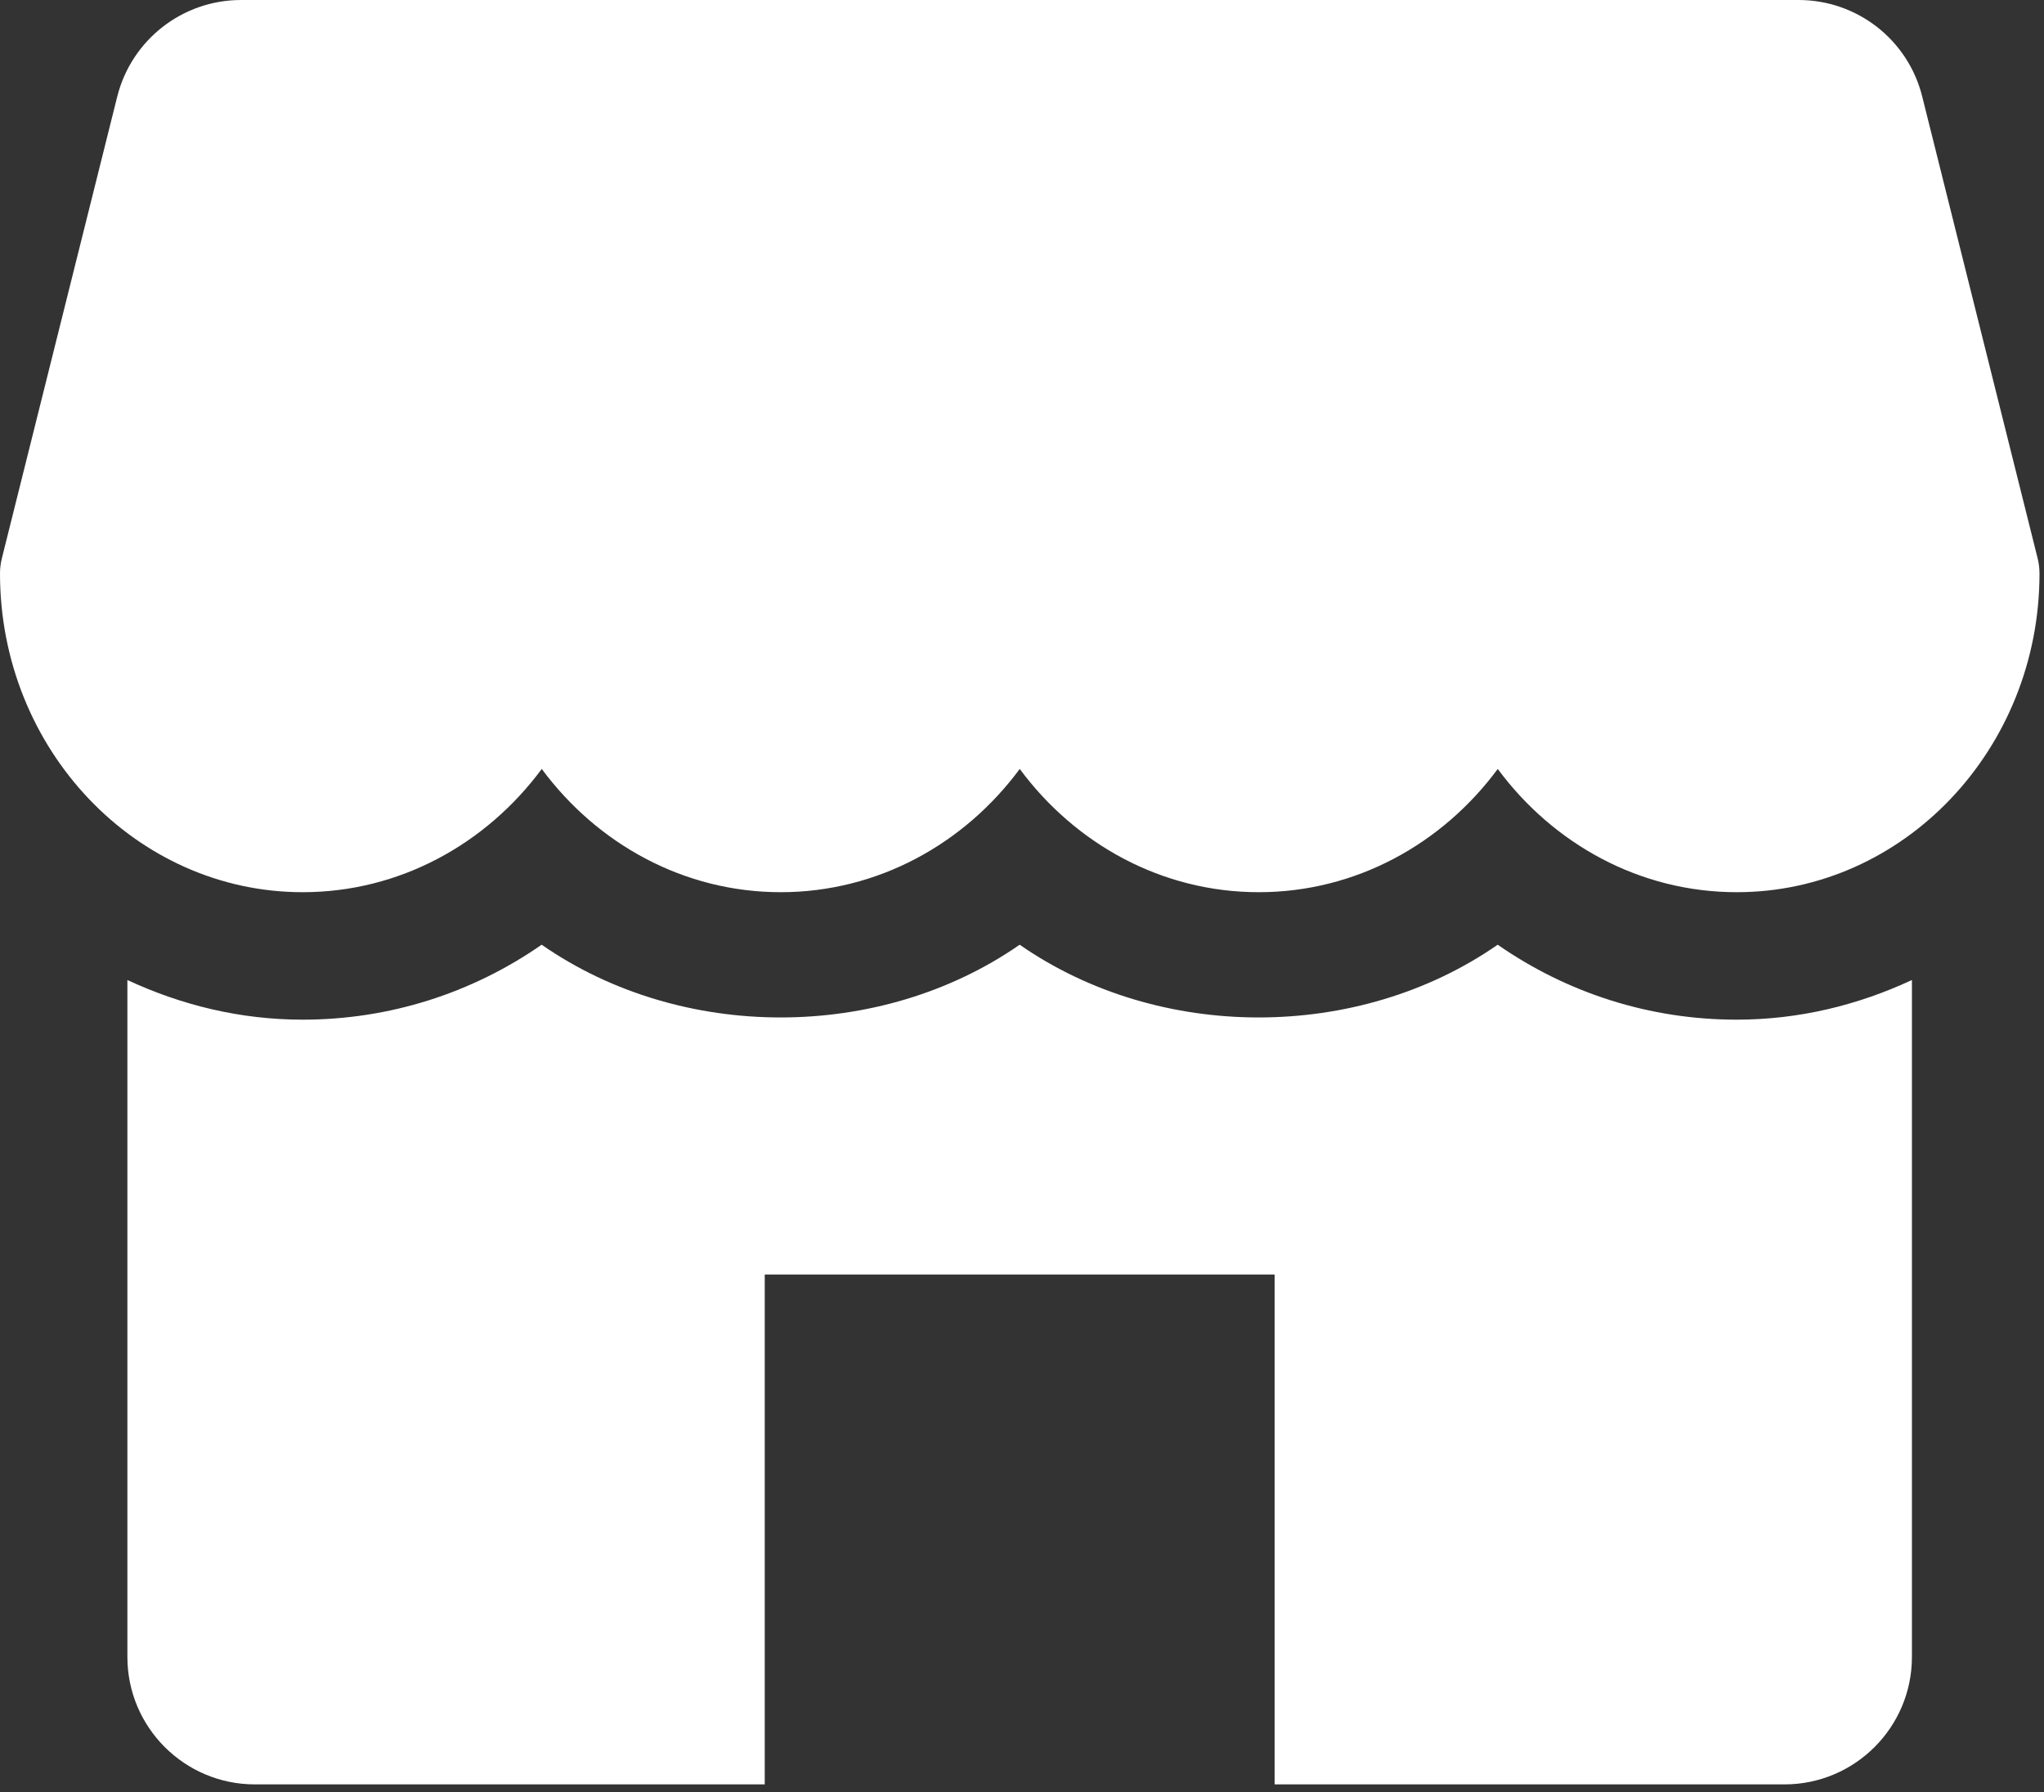
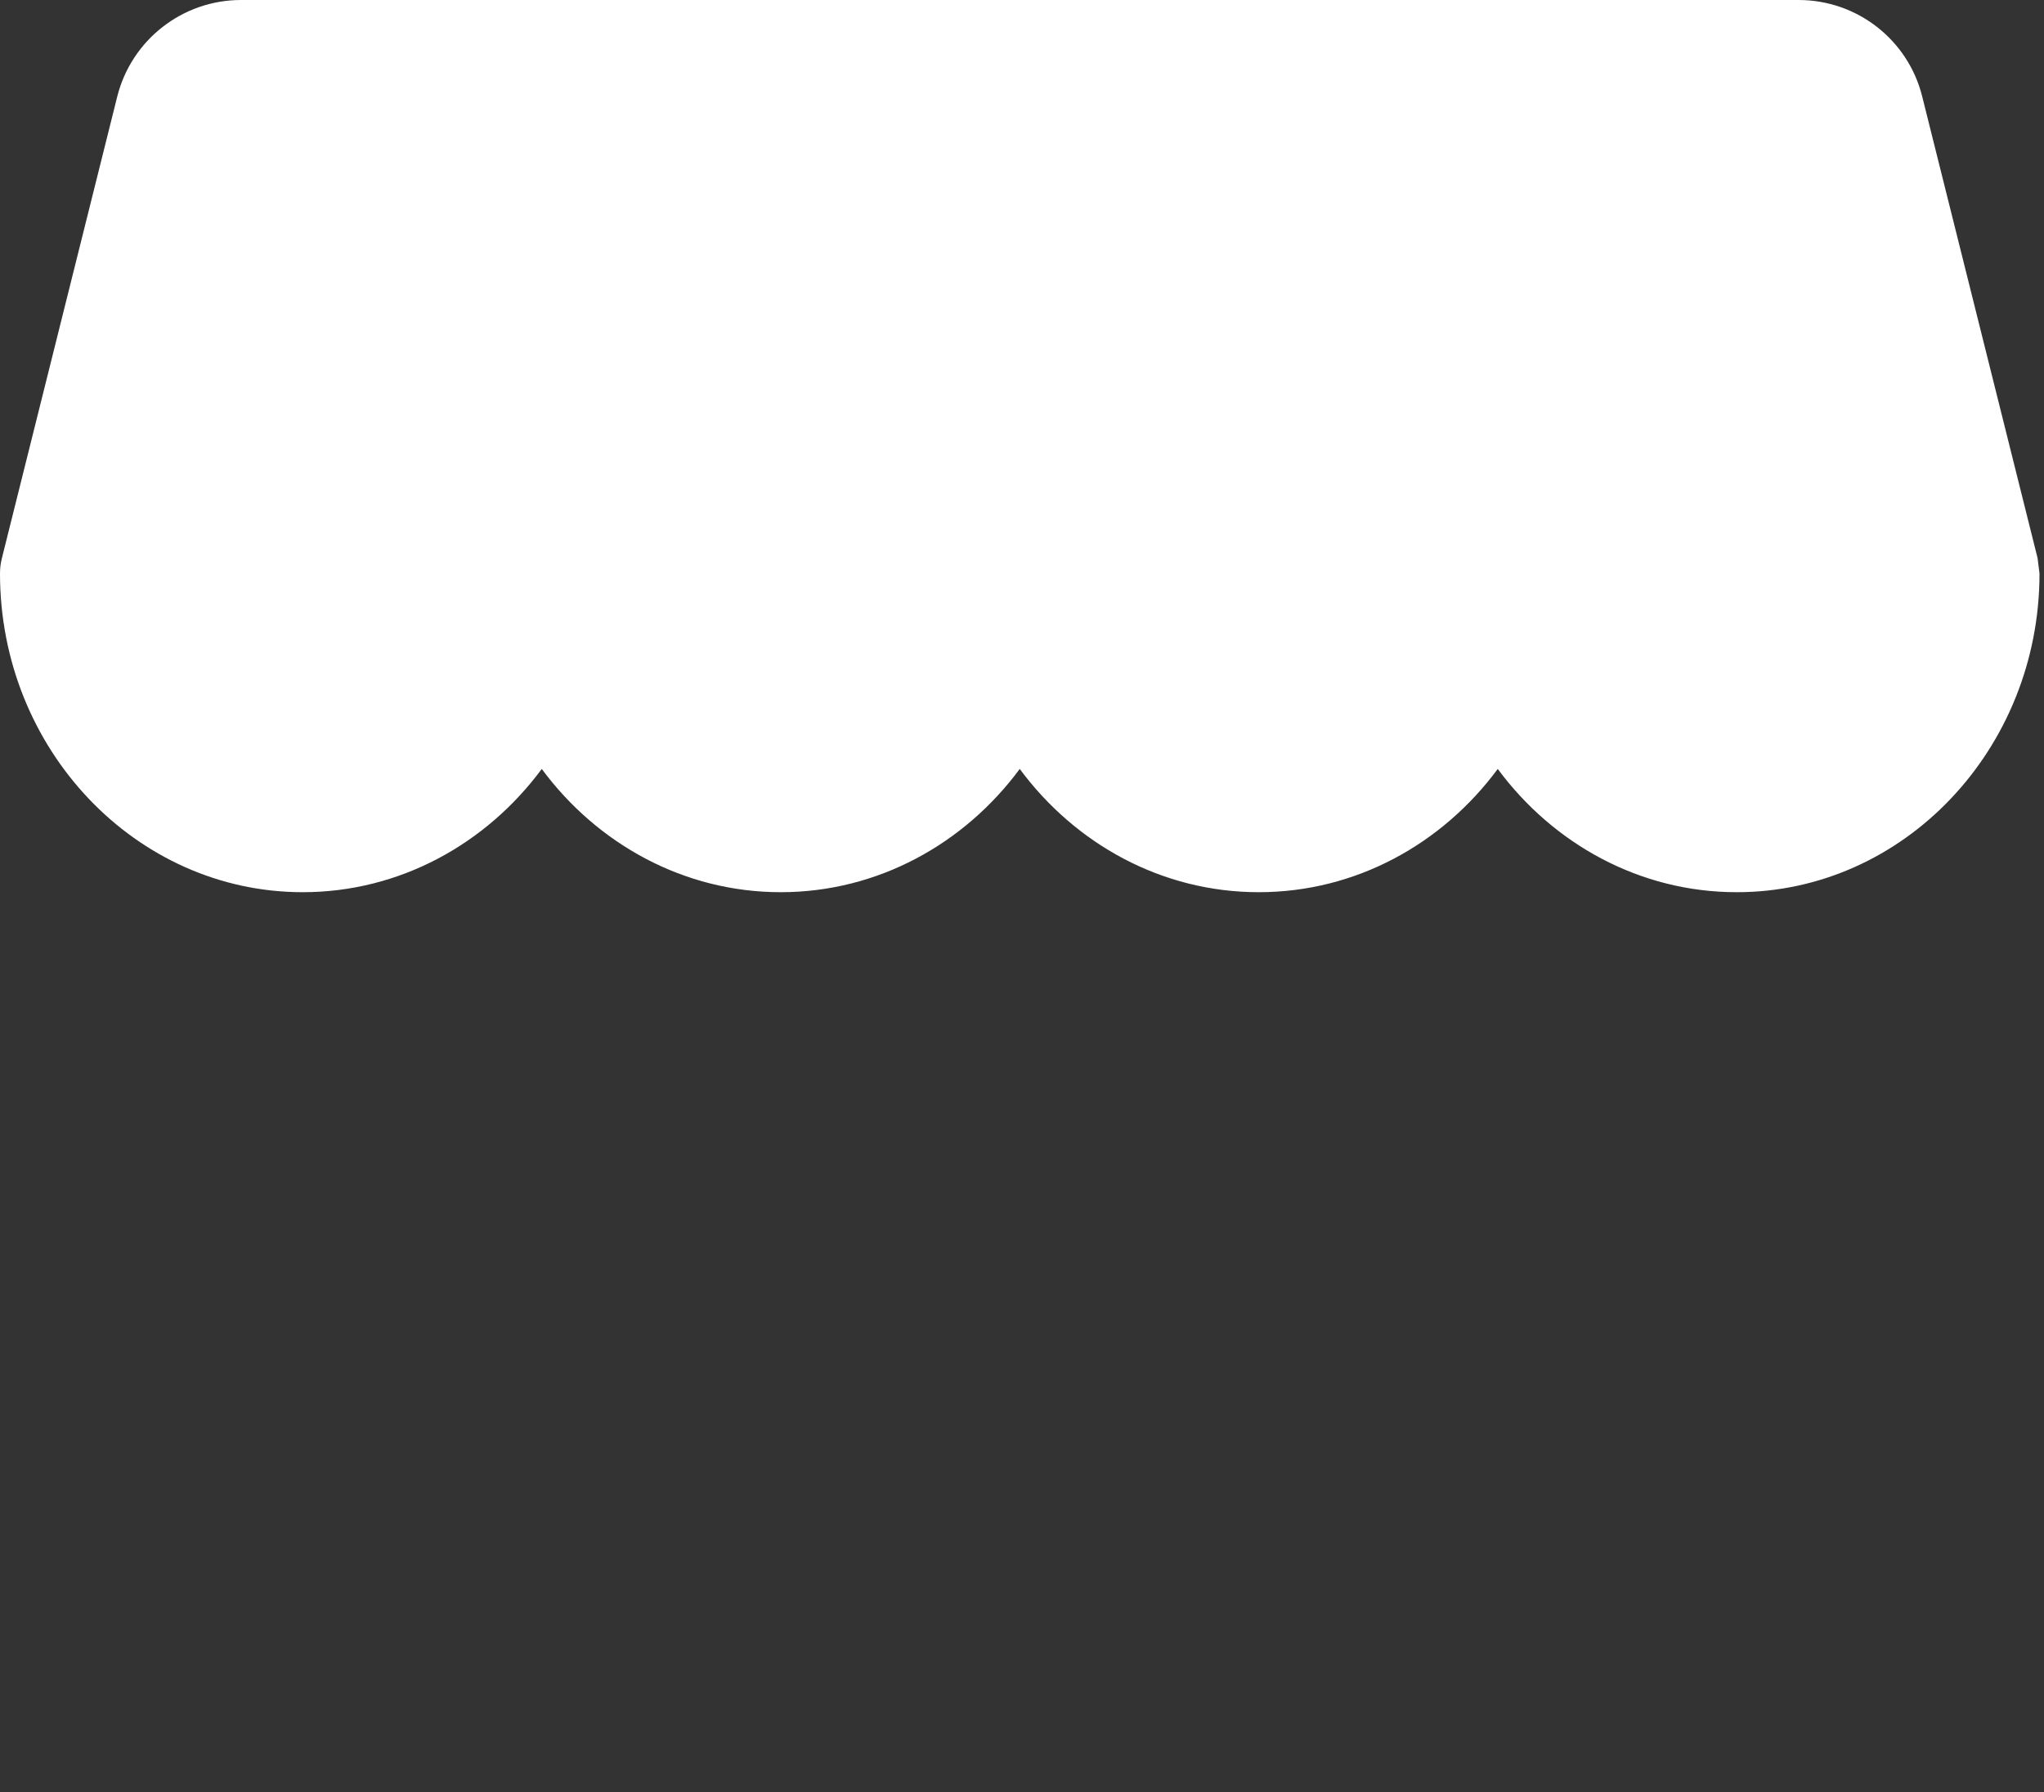
<svg xmlns="http://www.w3.org/2000/svg" width="65" height="57" viewBox="0 0 65 57" fill="none">
  <rect x="0" y="0" width="65" height="57" fill="#333333" stroke="none" />
-   <path d="M64.796 17.75L61.127 3.069C60.678 1.265 59.056 0 57.196 0H7.665C5.805 0 4.183 1.265 3.729 3.069L0.061 17.75C0.02 17.909 0 18.075 0 18.241C0 23.827 4.317 28.375 9.627 28.375C12.712 28.375 15.464 26.839 17.228 24.455C18.991 26.839 21.743 28.375 24.828 28.375C27.913 28.375 30.665 26.839 32.428 24.455C34.192 26.839 36.94 28.375 40.029 28.375C43.118 28.375 45.866 26.839 47.629 24.455C49.392 26.839 52.141 28.375 55.23 28.375C60.54 28.375 64.857 23.827 64.857 18.241C64.857 18.075 64.837 17.909 64.796 17.75Z" fill="white" />
-   <path d="M55.227 32.429C52.466 32.429 49.844 31.586 47.627 30.045C43.192 33.13 36.86 33.13 32.426 30.045C27.991 33.13 21.659 33.13 17.225 30.045C15.008 31.586 12.385 32.429 9.624 32.429C7.634 32.429 5.757 31.963 4.051 31.168V52.697C4.051 54.934 5.867 56.75 8.104 56.75H24.319V40.536H40.533V56.75H56.747C58.984 56.75 60.8 54.934 60.8 52.697V31.168C59.094 31.963 57.217 32.429 55.227 32.429Z" fill="white" />
+   <path d="M64.796 17.75L61.127 3.069C60.678 1.265 59.056 0 57.196 0H7.665C5.805 0 4.183 1.265 3.729 3.069L0.061 17.75C0.02 17.909 0 18.075 0 18.241C0 23.827 4.317 28.375 9.627 28.375C12.712 28.375 15.464 26.839 17.228 24.455C18.991 26.839 21.743 28.375 24.828 28.375C27.913 28.375 30.665 26.839 32.428 24.455C34.192 26.839 36.94 28.375 40.029 28.375C43.118 28.375 45.866 26.839 47.629 24.455C49.392 26.839 52.141 28.375 55.23 28.375C60.54 28.375 64.857 23.827 64.857 18.241Z" fill="white" />
</svg>